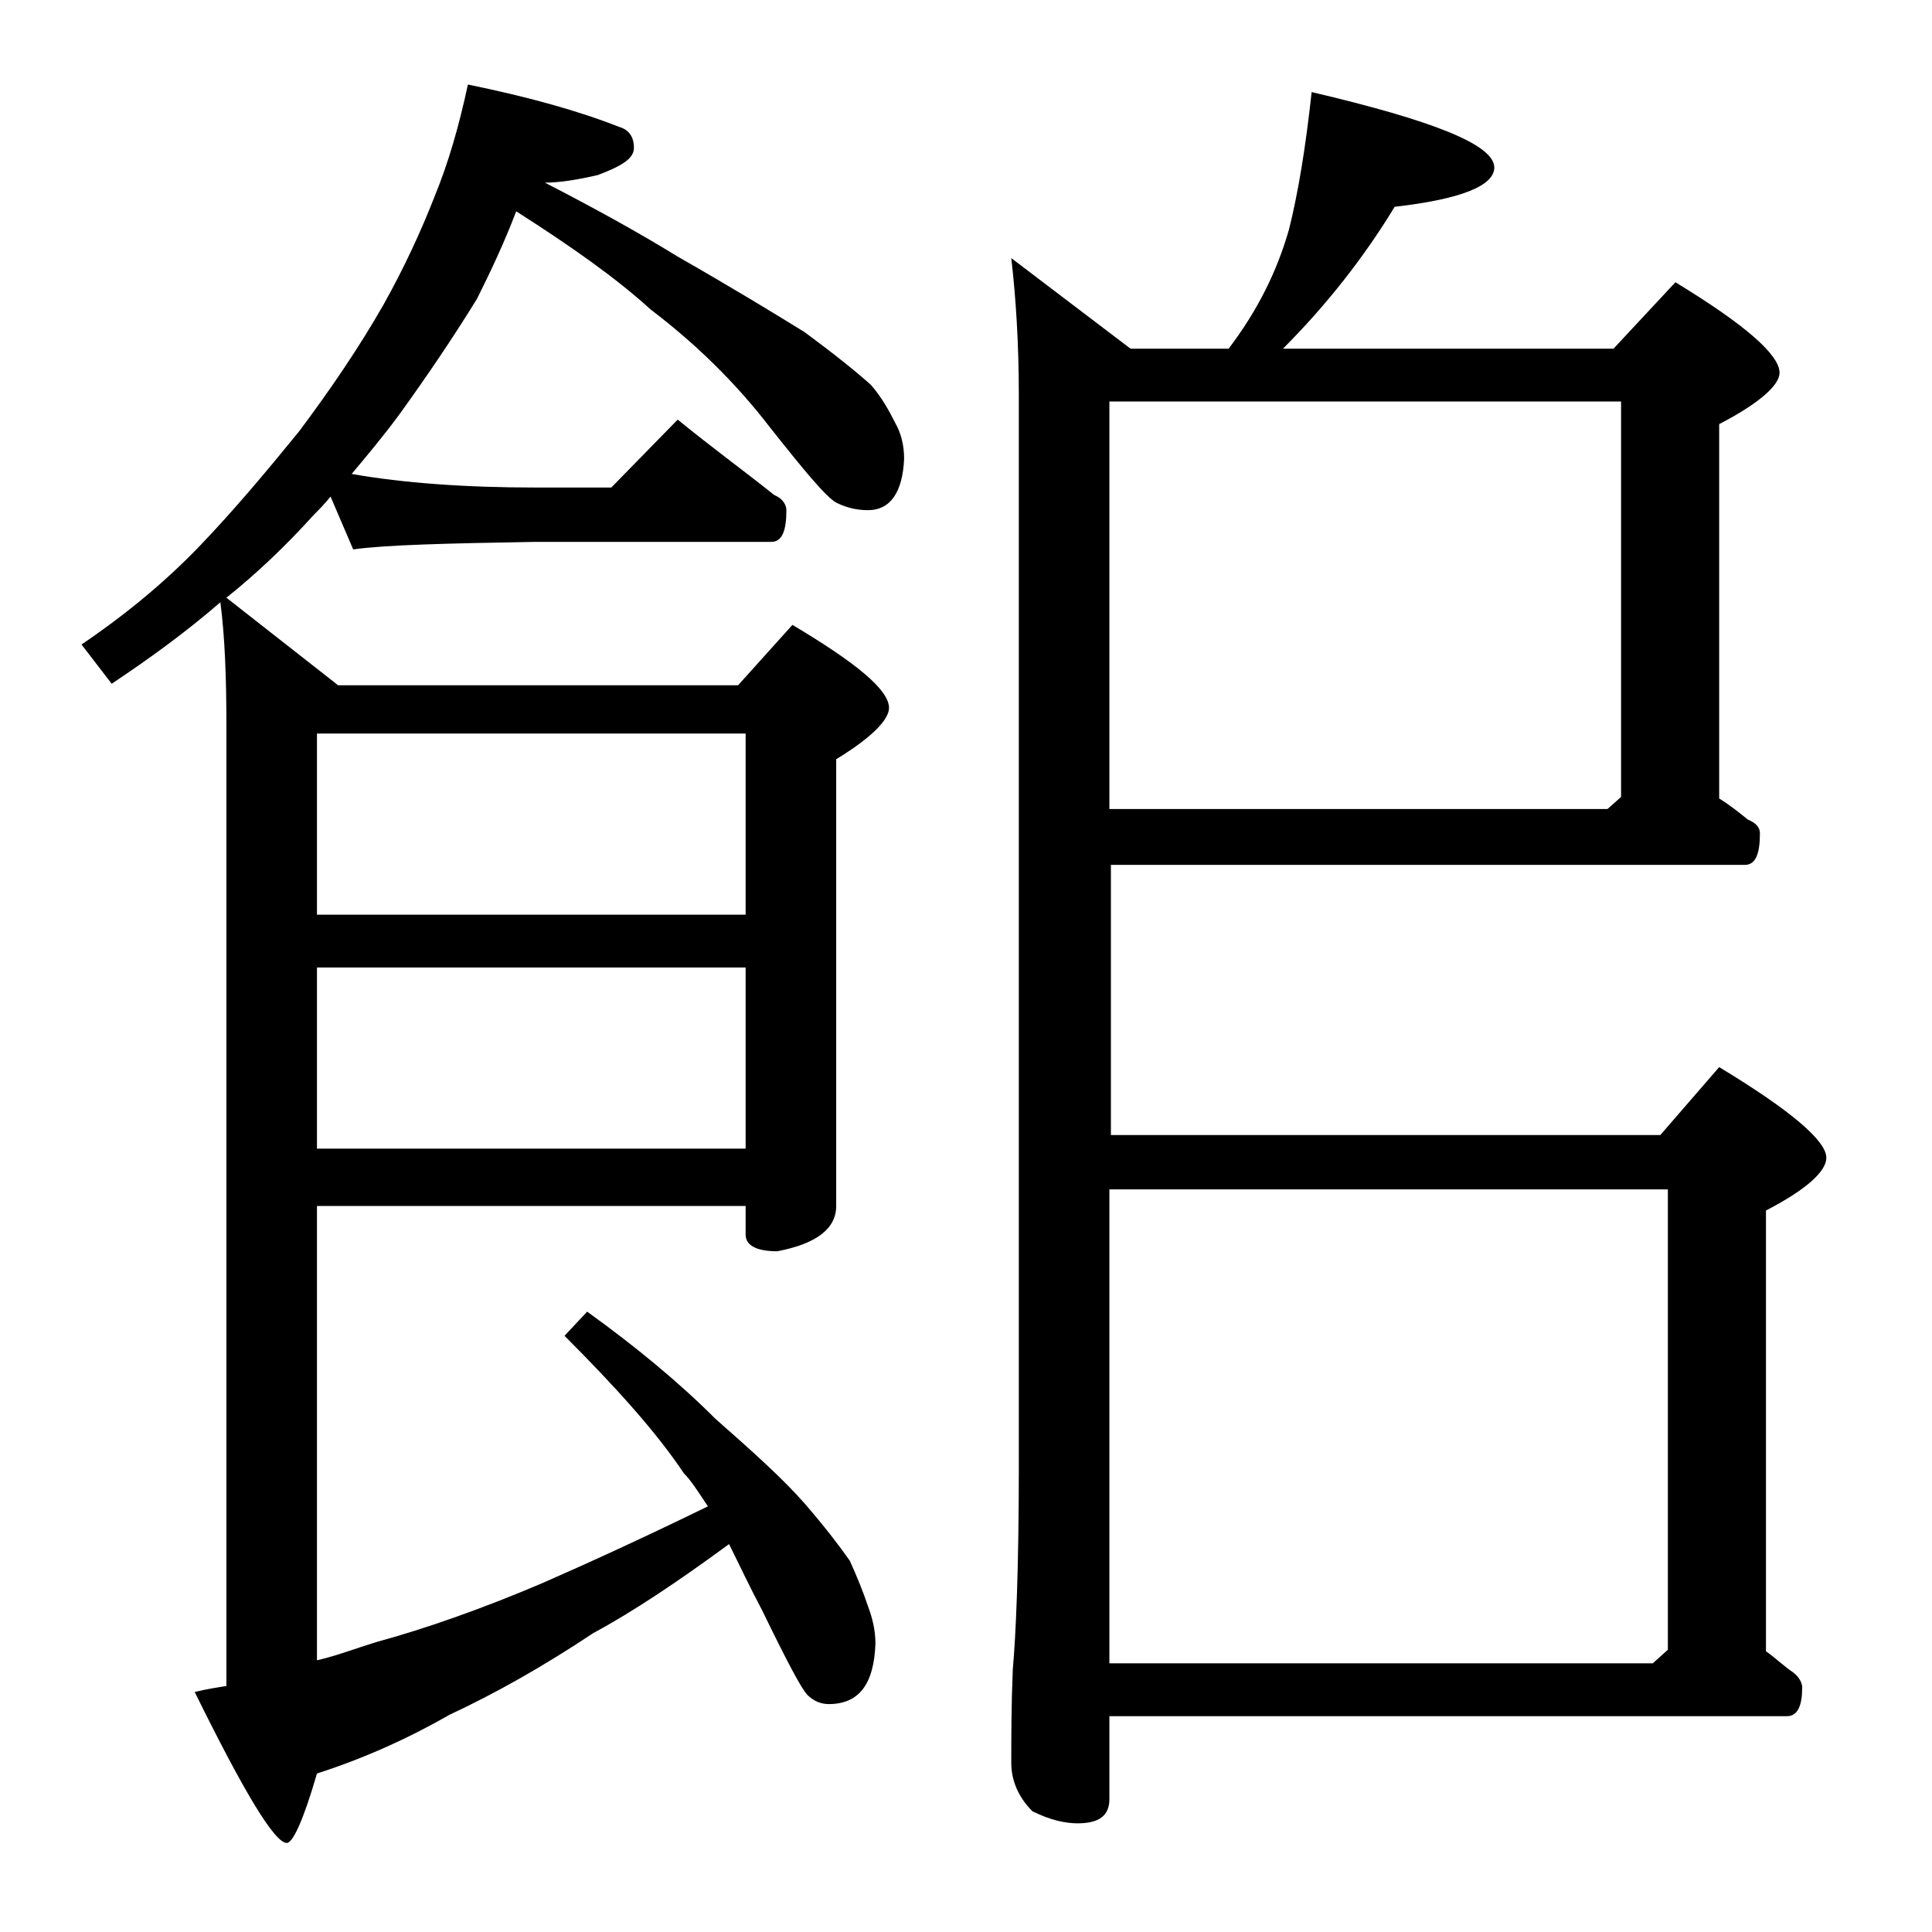
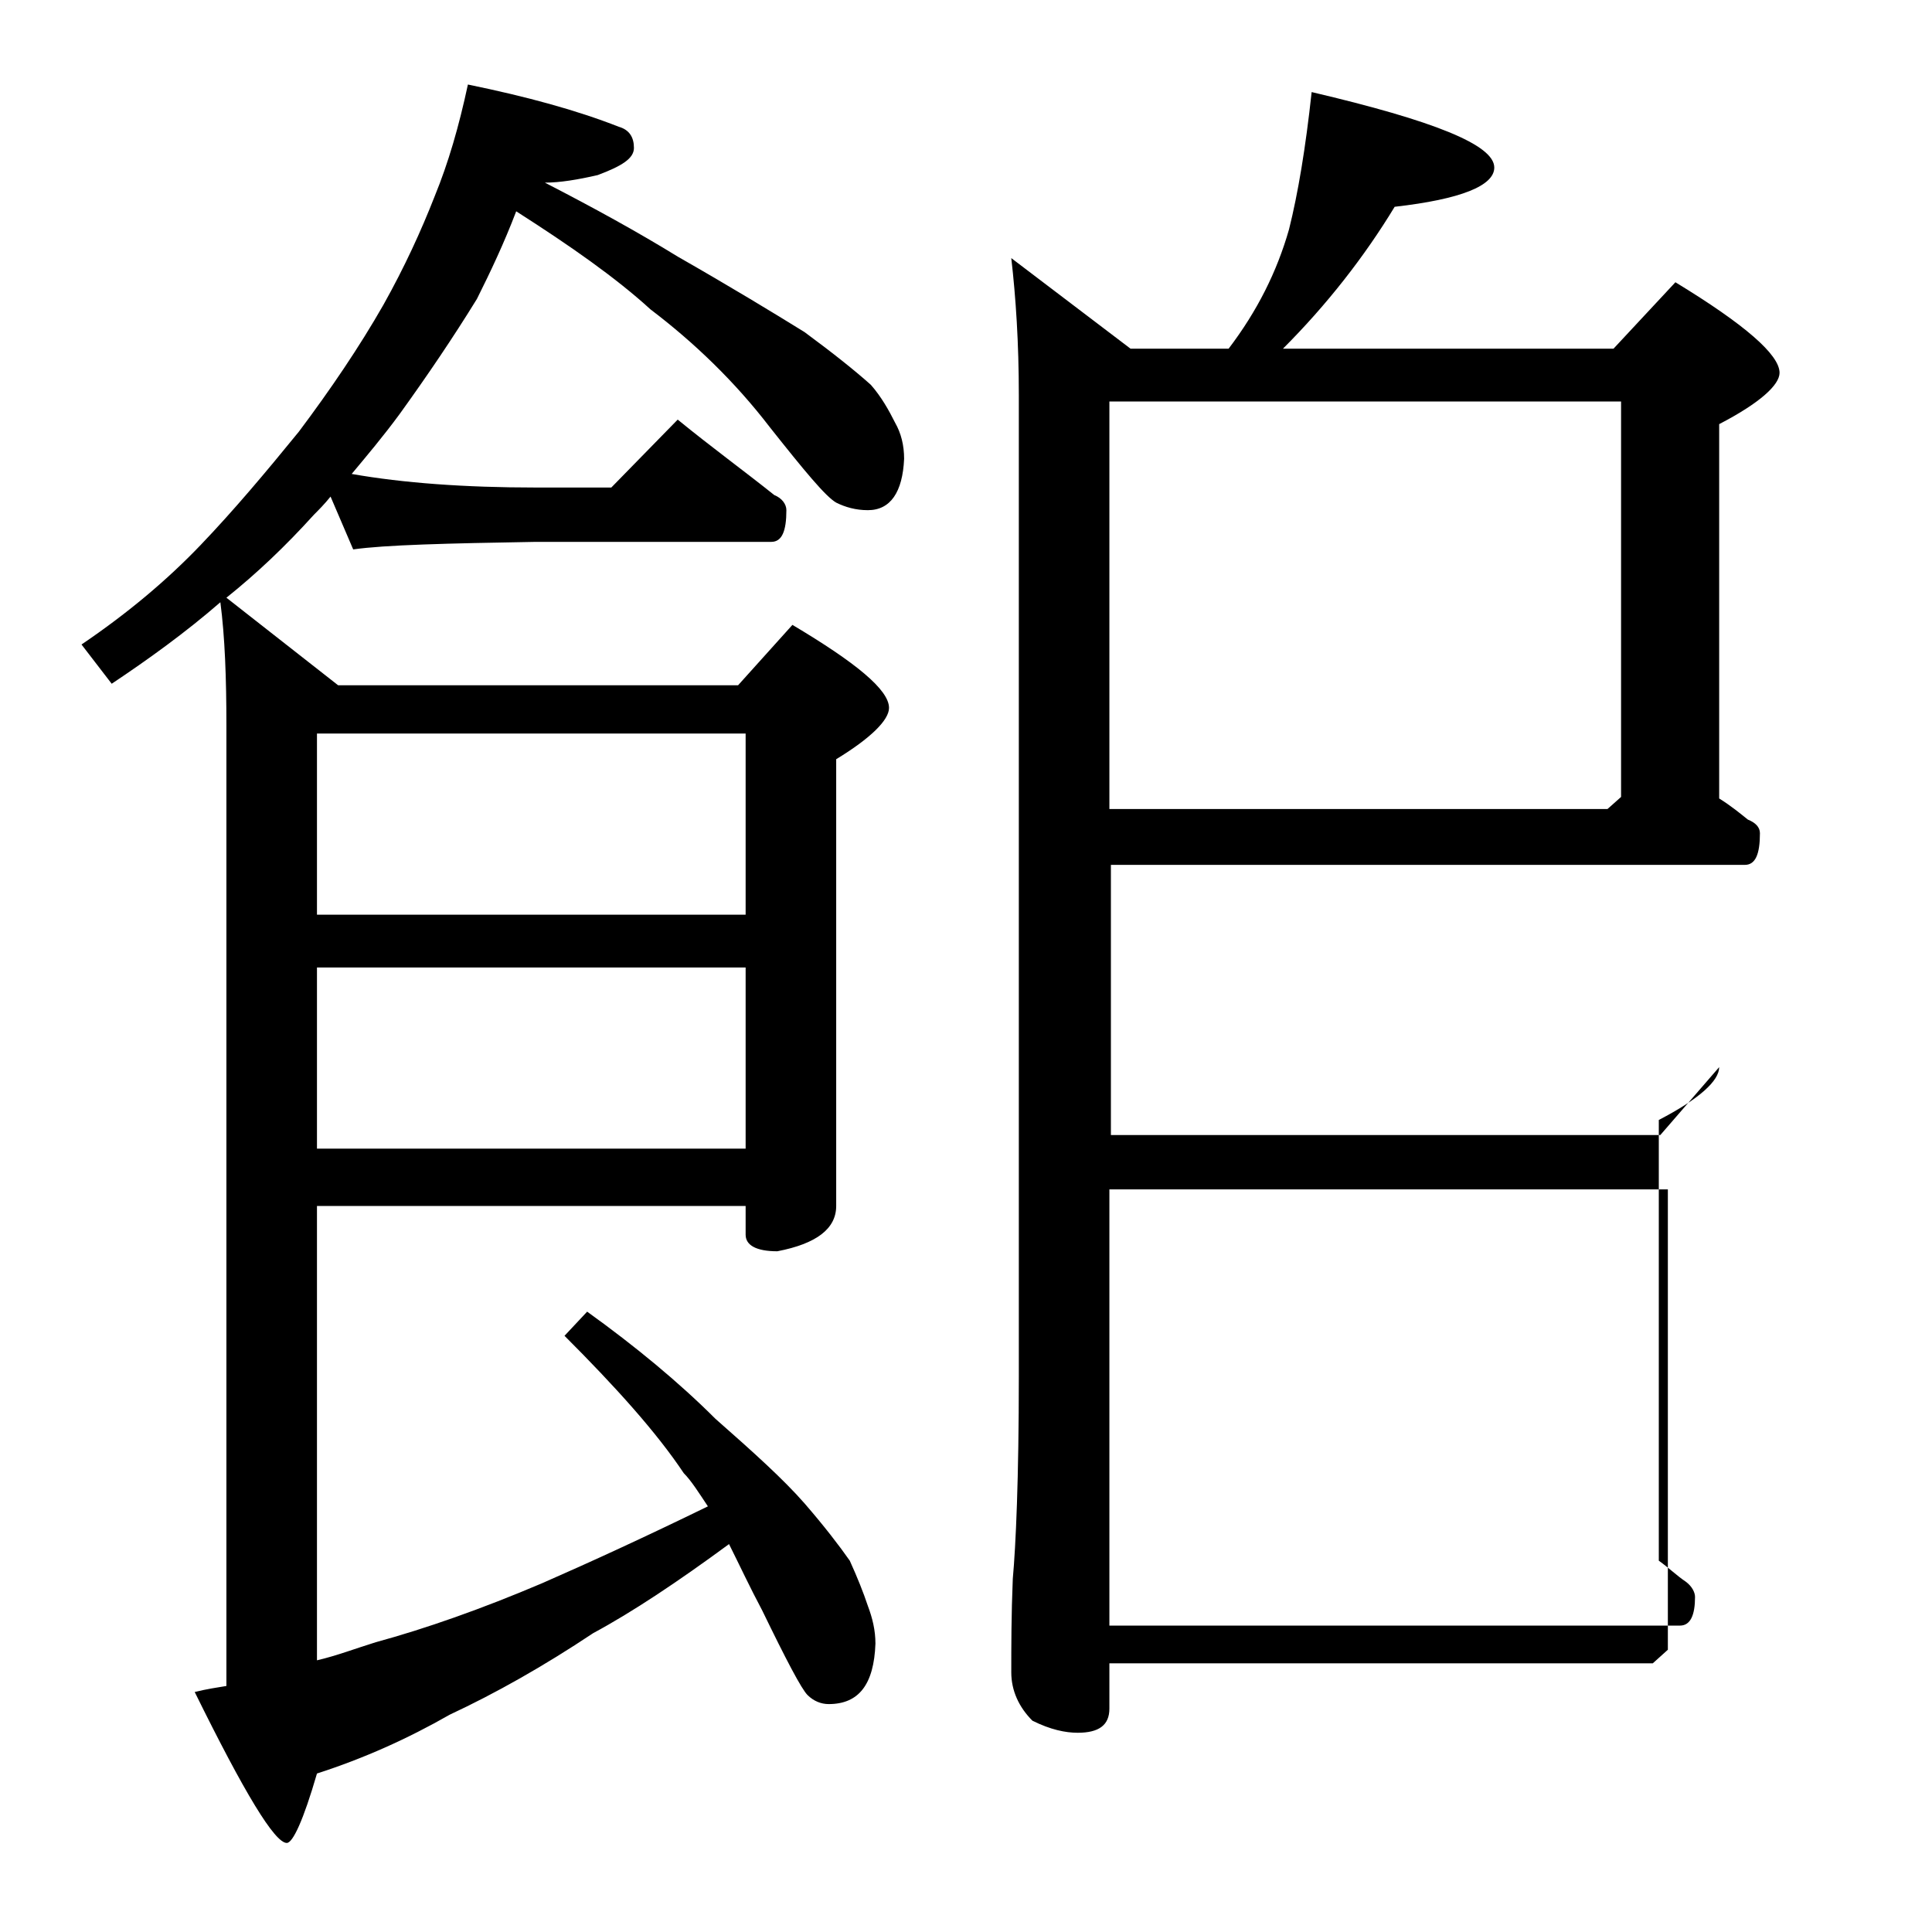
<svg xmlns="http://www.w3.org/2000/svg" version="1.1" id="Layer_1" x="0px" y="0px" viewBox="0 0 128 128" enable-background="new 0 0 128 128" xml:space="preserve">
-   <path d="M31,5.6c3.9,0.8,7.2,1.7,10,2.8c0.7,0.2,1,0.7,1,1.4c0,0.7-0.8,1.2-2.4,1.8c-1.3,0.3-2.5,0.5-3.5,0.5  c3.3,1.7,6.2,3.3,8.8,4.9c3.5,2,6.3,3.7,8.4,5c1.9,1.4,3.4,2.6,4.4,3.5c0.7,0.8,1.2,1.7,1.6,2.5c0.4,0.7,0.6,1.5,0.6,2.4  c-0.1,2.2-0.9,3.4-2.4,3.4c-0.8,0-1.5-0.2-2.1-0.5c-0.7-0.4-2.1-2.1-4.4-5c-2.3-3-5-5.6-7.9-7.8c-2.3-2.1-5.3-4.2-8.9-6.5  c-0.8,2.1-1.7,4-2.6,5.8c-1.6,2.6-3.3,5.1-5.1,7.6c-1.1,1.5-2.2,2.8-3.2,4c3.4,0.6,7.5,0.9,12.2,0.9h5l4.4-4.5  c2.2,1.8,4.4,3.4,6.4,5c0.5,0.2,0.8,0.6,0.8,1c0,1.4-0.3,2.1-1,2.1H35.5c-5.9,0.1-10,0.2-12.1,0.5l-1.5-3.5  c-0.4,0.5-0.8,0.9-1.1,1.2c-1.9,2.1-3.8,3.9-5.8,5.5l7.4,5.8h26.5l3.6-4c4.2,2.5,6.4,4.3,6.4,5.5c0,0.8-1.2,2-3.5,3.4v29.6  c0,1.5-1.3,2.5-3.9,3c-1.4,0-2.1-0.4-2.1-1.1v-1.9H21v30.1c1.3-0.3,2.6-0.8,3.9-1.2c3.3-0.9,7-2.2,11-3.9c3.2-1.4,6.9-3.1,11-5.1  c-0.6-0.9-1.1-1.7-1.6-2.2c-1.8-2.7-4.5-5.7-7.9-9.1l1.5-1.6c3.2,2.3,6.1,4.7,8.5,7.1c2.5,2.2,4.5,4,5.9,5.6c1.3,1.5,2.3,2.8,3,3.8  c0.5,1.1,0.9,2.1,1.2,3c0.3,0.8,0.5,1.6,0.5,2.5c-0.1,2.7-1.1,4-3.1,4c-0.5,0-1-0.2-1.4-0.6c-0.4-0.4-1.4-2.3-3-5.6  c-0.8-1.5-1.5-3-2.2-4.4c-3.4,2.5-6.4,4.5-9,5.9c-3.3,2.2-6.5,4-9.5,5.4c-2.8,1.6-5.7,2.9-8.8,3.9c-0.9,3.1-1.6,4.6-2,4.6  c-0.8,0-2.8-3.3-6.1-10c0.8-0.2,1.5-0.3,2.1-0.4V48.1c0-3.2-0.1-5.9-0.4-8.2c-2.3,2-4.8,3.8-7.2,5.4l-2-2.6c3.1-2.1,5.7-4.3,7.9-6.6  c2.2-2.3,4.3-4.8,6.5-7.5c2.1-2.8,4-5.6,5.6-8.4c1.4-2.5,2.5-4.9,3.4-7.2C29.7,10.8,30.4,8.4,31,5.6z M21,48.6v12h28.4v-12H21z   M21,64.1v12h28.4v-12H21z M86.9,6.1C95,8,99,9.6,99,11.1c0,1.2-2.2,2.1-6.6,2.6c-2,3.3-4.5,6.5-7.4,9.4h21.9l4.1-4.4  c4.6,2.8,6.9,4.8,6.9,6c0,0.8-1.3,2-4,3.4v24.8c0.8,0.5,1.4,1,1.9,1.4c0.5,0.2,0.8,0.5,0.8,0.9c0,1.4-0.3,2.1-1,2.1h-42v17.9H110  l3.9-4.5c4.8,2.9,7.1,4.9,7.1,6c0,0.9-1.3,2.1-4,3.5v29.2c0.7,0.5,1.2,1,1.8,1.4c0.4,0.3,0.6,0.7,0.6,1c0,1.2-0.3,1.9-1,1.9H73.5  v5.5c0,1.1-0.7,1.6-2.1,1.6c-0.8,0-1.8-0.2-3-0.8c-0.9-0.9-1.4-2-1.4-3.2c0-1.7,0-3.8,0.1-6.2c0.2-2.2,0.4-6.6,0.4-13.4V26.2  c0-3.5-0.2-6.5-0.5-9.1l7.9,6h6.5c1.9-2.5,3.2-5.1,4-7.9C86,12.8,86.5,9.8,86.9,6.1z M73.5,53.6h33l0.9-0.8V26.6H73.5V53.6z   M73.5,110.2h36l1-0.9V78.8h-37V110.2z" />
+   <path d="M31,5.6c3.9,0.8,7.2,1.7,10,2.8c0.7,0.2,1,0.7,1,1.4c0,0.7-0.8,1.2-2.4,1.8c-1.3,0.3-2.5,0.5-3.5,0.5  c3.3,1.7,6.2,3.3,8.8,4.9c3.5,2,6.3,3.7,8.4,5c1.9,1.4,3.4,2.6,4.4,3.5c0.7,0.8,1.2,1.7,1.6,2.5c0.4,0.7,0.6,1.5,0.6,2.4  c-0.1,2.2-0.9,3.4-2.4,3.4c-0.8,0-1.5-0.2-2.1-0.5c-0.7-0.4-2.1-2.1-4.4-5c-2.3-3-5-5.6-7.9-7.8c-2.3-2.1-5.3-4.2-8.9-6.5  c-0.8,2.1-1.7,4-2.6,5.8c-1.6,2.6-3.3,5.1-5.1,7.6c-1.1,1.5-2.2,2.8-3.2,4c3.4,0.6,7.5,0.9,12.2,0.9h5l4.4-4.5  c2.2,1.8,4.4,3.4,6.4,5c0.5,0.2,0.8,0.6,0.8,1c0,1.4-0.3,2.1-1,2.1H35.5c-5.9,0.1-10,0.2-12.1,0.5l-1.5-3.5  c-0.4,0.5-0.8,0.9-1.1,1.2c-1.9,2.1-3.8,3.9-5.8,5.5l7.4,5.8h26.5l3.6-4c4.2,2.5,6.4,4.3,6.4,5.5c0,0.8-1.2,2-3.5,3.4v29.6  c0,1.5-1.3,2.5-3.9,3c-1.4,0-2.1-0.4-2.1-1.1v-1.9H21v30.1c1.3-0.3,2.6-0.8,3.9-1.2c3.3-0.9,7-2.2,11-3.9c3.2-1.4,6.9-3.1,11-5.1  c-0.6-0.9-1.1-1.7-1.6-2.2c-1.8-2.7-4.5-5.7-7.9-9.1l1.5-1.6c3.2,2.3,6.1,4.7,8.5,7.1c2.5,2.2,4.5,4,5.9,5.6c1.3,1.5,2.3,2.8,3,3.8  c0.5,1.1,0.9,2.1,1.2,3c0.3,0.8,0.5,1.6,0.5,2.5c-0.1,2.7-1.1,4-3.1,4c-0.5,0-1-0.2-1.4-0.6c-0.4-0.4-1.4-2.3-3-5.6  c-0.8-1.5-1.5-3-2.2-4.4c-3.4,2.5-6.4,4.5-9,5.9c-3.3,2.2-6.5,4-9.5,5.4c-2.8,1.6-5.7,2.9-8.8,3.9c-0.9,3.1-1.6,4.6-2,4.6  c-0.8,0-2.8-3.3-6.1-10c0.8-0.2,1.5-0.3,2.1-0.4V48.1c0-3.2-0.1-5.9-0.4-8.2c-2.3,2-4.8,3.8-7.2,5.4l-2-2.6c3.1-2.1,5.7-4.3,7.9-6.6  c2.2-2.3,4.3-4.8,6.5-7.5c2.1-2.8,4-5.6,5.6-8.4c1.4-2.5,2.5-4.9,3.4-7.2C29.7,10.8,30.4,8.4,31,5.6z M21,48.6v12h28.4v-12H21z   M21,64.1v12h28.4v-12H21z M86.9,6.1C95,8,99,9.6,99,11.1c0,1.2-2.2,2.1-6.6,2.6c-2,3.3-4.5,6.5-7.4,9.4h21.9l4.1-4.4  c4.6,2.8,6.9,4.8,6.9,6c0,0.8-1.3,2-4,3.4v24.8c0.8,0.5,1.4,1,1.9,1.4c0.5,0.2,0.8,0.5,0.8,0.9c0,1.4-0.3,2.1-1,2.1h-42v17.9H110  l3.9-4.5c0,0.9-1.3,2.1-4,3.5v29.2c0.7,0.5,1.2,1,1.8,1.4c0.4,0.3,0.6,0.7,0.6,1c0,1.2-0.3,1.9-1,1.9H73.5  v5.5c0,1.1-0.7,1.6-2.1,1.6c-0.8,0-1.8-0.2-3-0.8c-0.9-0.9-1.4-2-1.4-3.2c0-1.7,0-3.8,0.1-6.2c0.2-2.2,0.4-6.6,0.4-13.4V26.2  c0-3.5-0.2-6.5-0.5-9.1l7.9,6h6.5c1.9-2.5,3.2-5.1,4-7.9C86,12.8,86.5,9.8,86.9,6.1z M73.5,53.6h33l0.9-0.8V26.6H73.5V53.6z   M73.5,110.2h36l1-0.9V78.8h-37V110.2z" />
</svg>